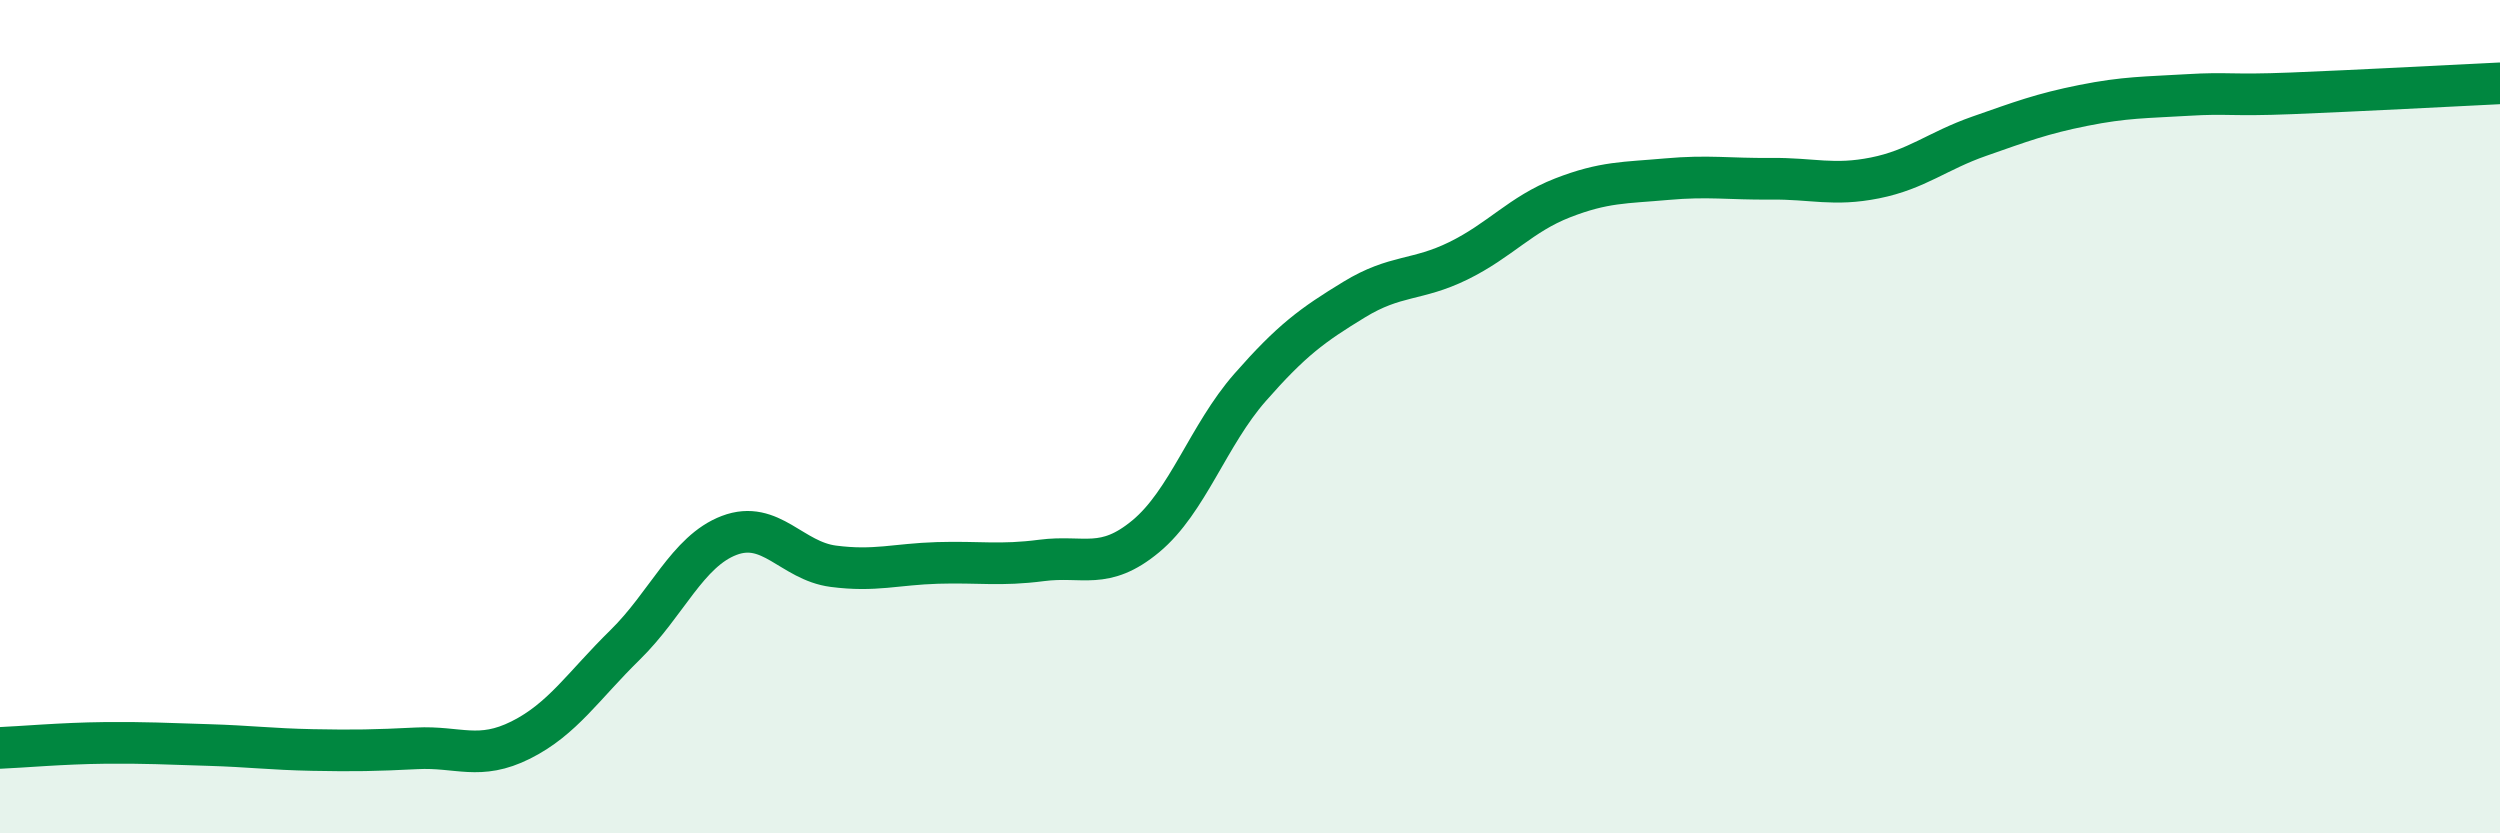
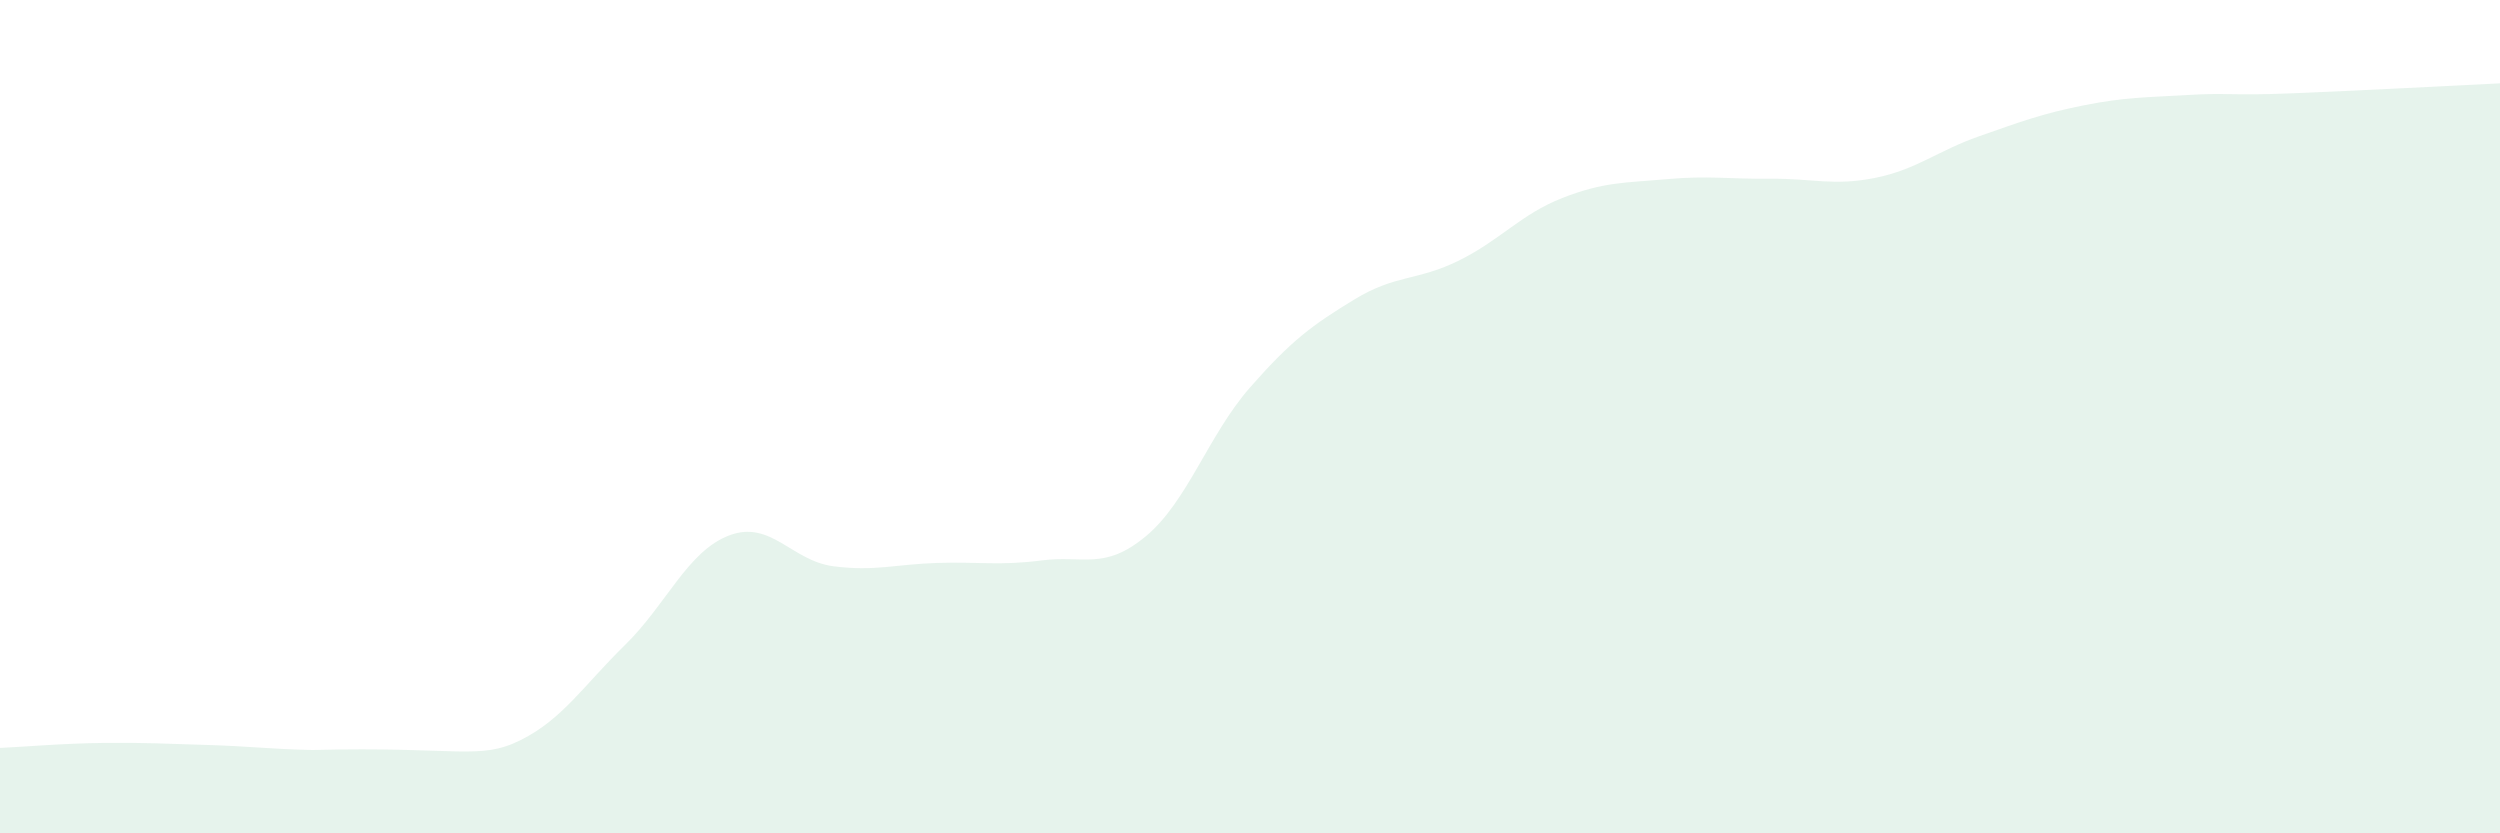
<svg xmlns="http://www.w3.org/2000/svg" width="60" height="20" viewBox="0 0 60 20">
-   <path d="M 0,17.95 C 0.5,17.93 1.5,17.84 2.5,17.83 C 3.5,17.82 4,17.85 5,17.88 C 6,17.91 6.5,17.98 7.5,18 C 8.5,18.02 9,18.01 10,17.96 C 11,17.91 11.5,18.26 12.5,17.76 C 13.5,17.26 14,16.46 15,15.48 C 16,14.5 16.5,13.23 17.5,12.85 C 18.5,12.47 19,13.46 20,13.59 C 21,13.72 21.5,13.54 22.5,13.51 C 23.5,13.48 24,13.58 25,13.45 C 26,13.32 26.5,13.7 27.5,12.87 C 28.5,12.04 29,10.44 30,9.3 C 31,8.16 31.5,7.8 32.5,7.19 C 33.5,6.58 34,6.75 35,6.26 C 36,5.77 36.5,5.14 37.5,4.75 C 38.5,4.36 39,4.39 40,4.3 C 41,4.21 41.5,4.3 42.5,4.29 C 43.5,4.28 44,4.47 45,4.27 C 46,4.07 46.5,3.62 47.5,3.27 C 48.5,2.92 49,2.73 50,2.53 C 51,2.33 51.5,2.34 52.5,2.28 C 53.5,2.22 53.5,2.3 55,2.24 C 56.5,2.18 59,2.05 60,2L60 20L0 20Z" fill="#008740" opacity="0.1" stroke-linecap="round" stroke-linejoin="round" />
-   <path d="M 0,17.95 C 0.5,17.93 1.5,17.84 2.5,17.83 C 3.5,17.82 4,17.85 5,17.88 C 6,17.91 6.5,17.98 7.5,18 C 8.5,18.02 9,18.01 10,17.96 C 11,17.91 11.5,18.26 12.5,17.76 C 13.5,17.26 14,16.46 15,15.48 C 16,14.5 16.5,13.23 17.5,12.85 C 18.5,12.47 19,13.46 20,13.59 C 21,13.72 21.5,13.54 22.5,13.51 C 23.5,13.48 24,13.58 25,13.45 C 26,13.32 26.5,13.7 27.5,12.87 C 28.5,12.04 29,10.44 30,9.3 C 31,8.16 31.5,7.8 32.5,7.19 C 33.5,6.58 34,6.75 35,6.26 C 36,5.77 36.5,5.14 37.5,4.75 C 38.5,4.36 39,4.39 40,4.3 C 41,4.21 41.5,4.3 42.5,4.29 C 43.5,4.28 44,4.47 45,4.27 C 46,4.07 46.5,3.62 47.5,3.27 C 48.5,2.92 49,2.73 50,2.53 C 51,2.33 51.5,2.34 52.5,2.28 C 53.5,2.22 53.5,2.3 55,2.24 C 56.5,2.18 59,2.05 60,2" stroke="#008740" stroke-width="1" fill="none" stroke-linecap="round" stroke-linejoin="round" />
+   <path d="M 0,17.95 C 0.5,17.93 1.5,17.84 2.5,17.83 C 3.5,17.82 4,17.85 5,17.88 C 6,17.91 6.5,17.98 7.5,18 C 11,17.91 11.5,18.26 12.5,17.76 C 13.5,17.26 14,16.46 15,15.48 C 16,14.5 16.5,13.23 17.5,12.85 C 18.5,12.47 19,13.46 20,13.59 C 21,13.72 21.5,13.54 22.5,13.51 C 23.5,13.48 24,13.58 25,13.45 C 26,13.32 26.5,13.7 27.5,12.87 C 28.5,12.04 29,10.44 30,9.3 C 31,8.16 31.5,7.8 32.5,7.19 C 33.5,6.58 34,6.75 35,6.26 C 36,5.77 36.5,5.14 37.5,4.75 C 38.5,4.36 39,4.39 40,4.3 C 41,4.21 41.5,4.3 42.5,4.29 C 43.5,4.28 44,4.47 45,4.27 C 46,4.07 46.5,3.62 47.5,3.27 C 48.5,2.92 49,2.73 50,2.53 C 51,2.33 51.5,2.34 52.5,2.28 C 53.5,2.22 53.5,2.3 55,2.24 C 56.5,2.18 59,2.05 60,2L60 20L0 20Z" fill="#008740" opacity="0.1" stroke-linecap="round" stroke-linejoin="round" />
</svg>